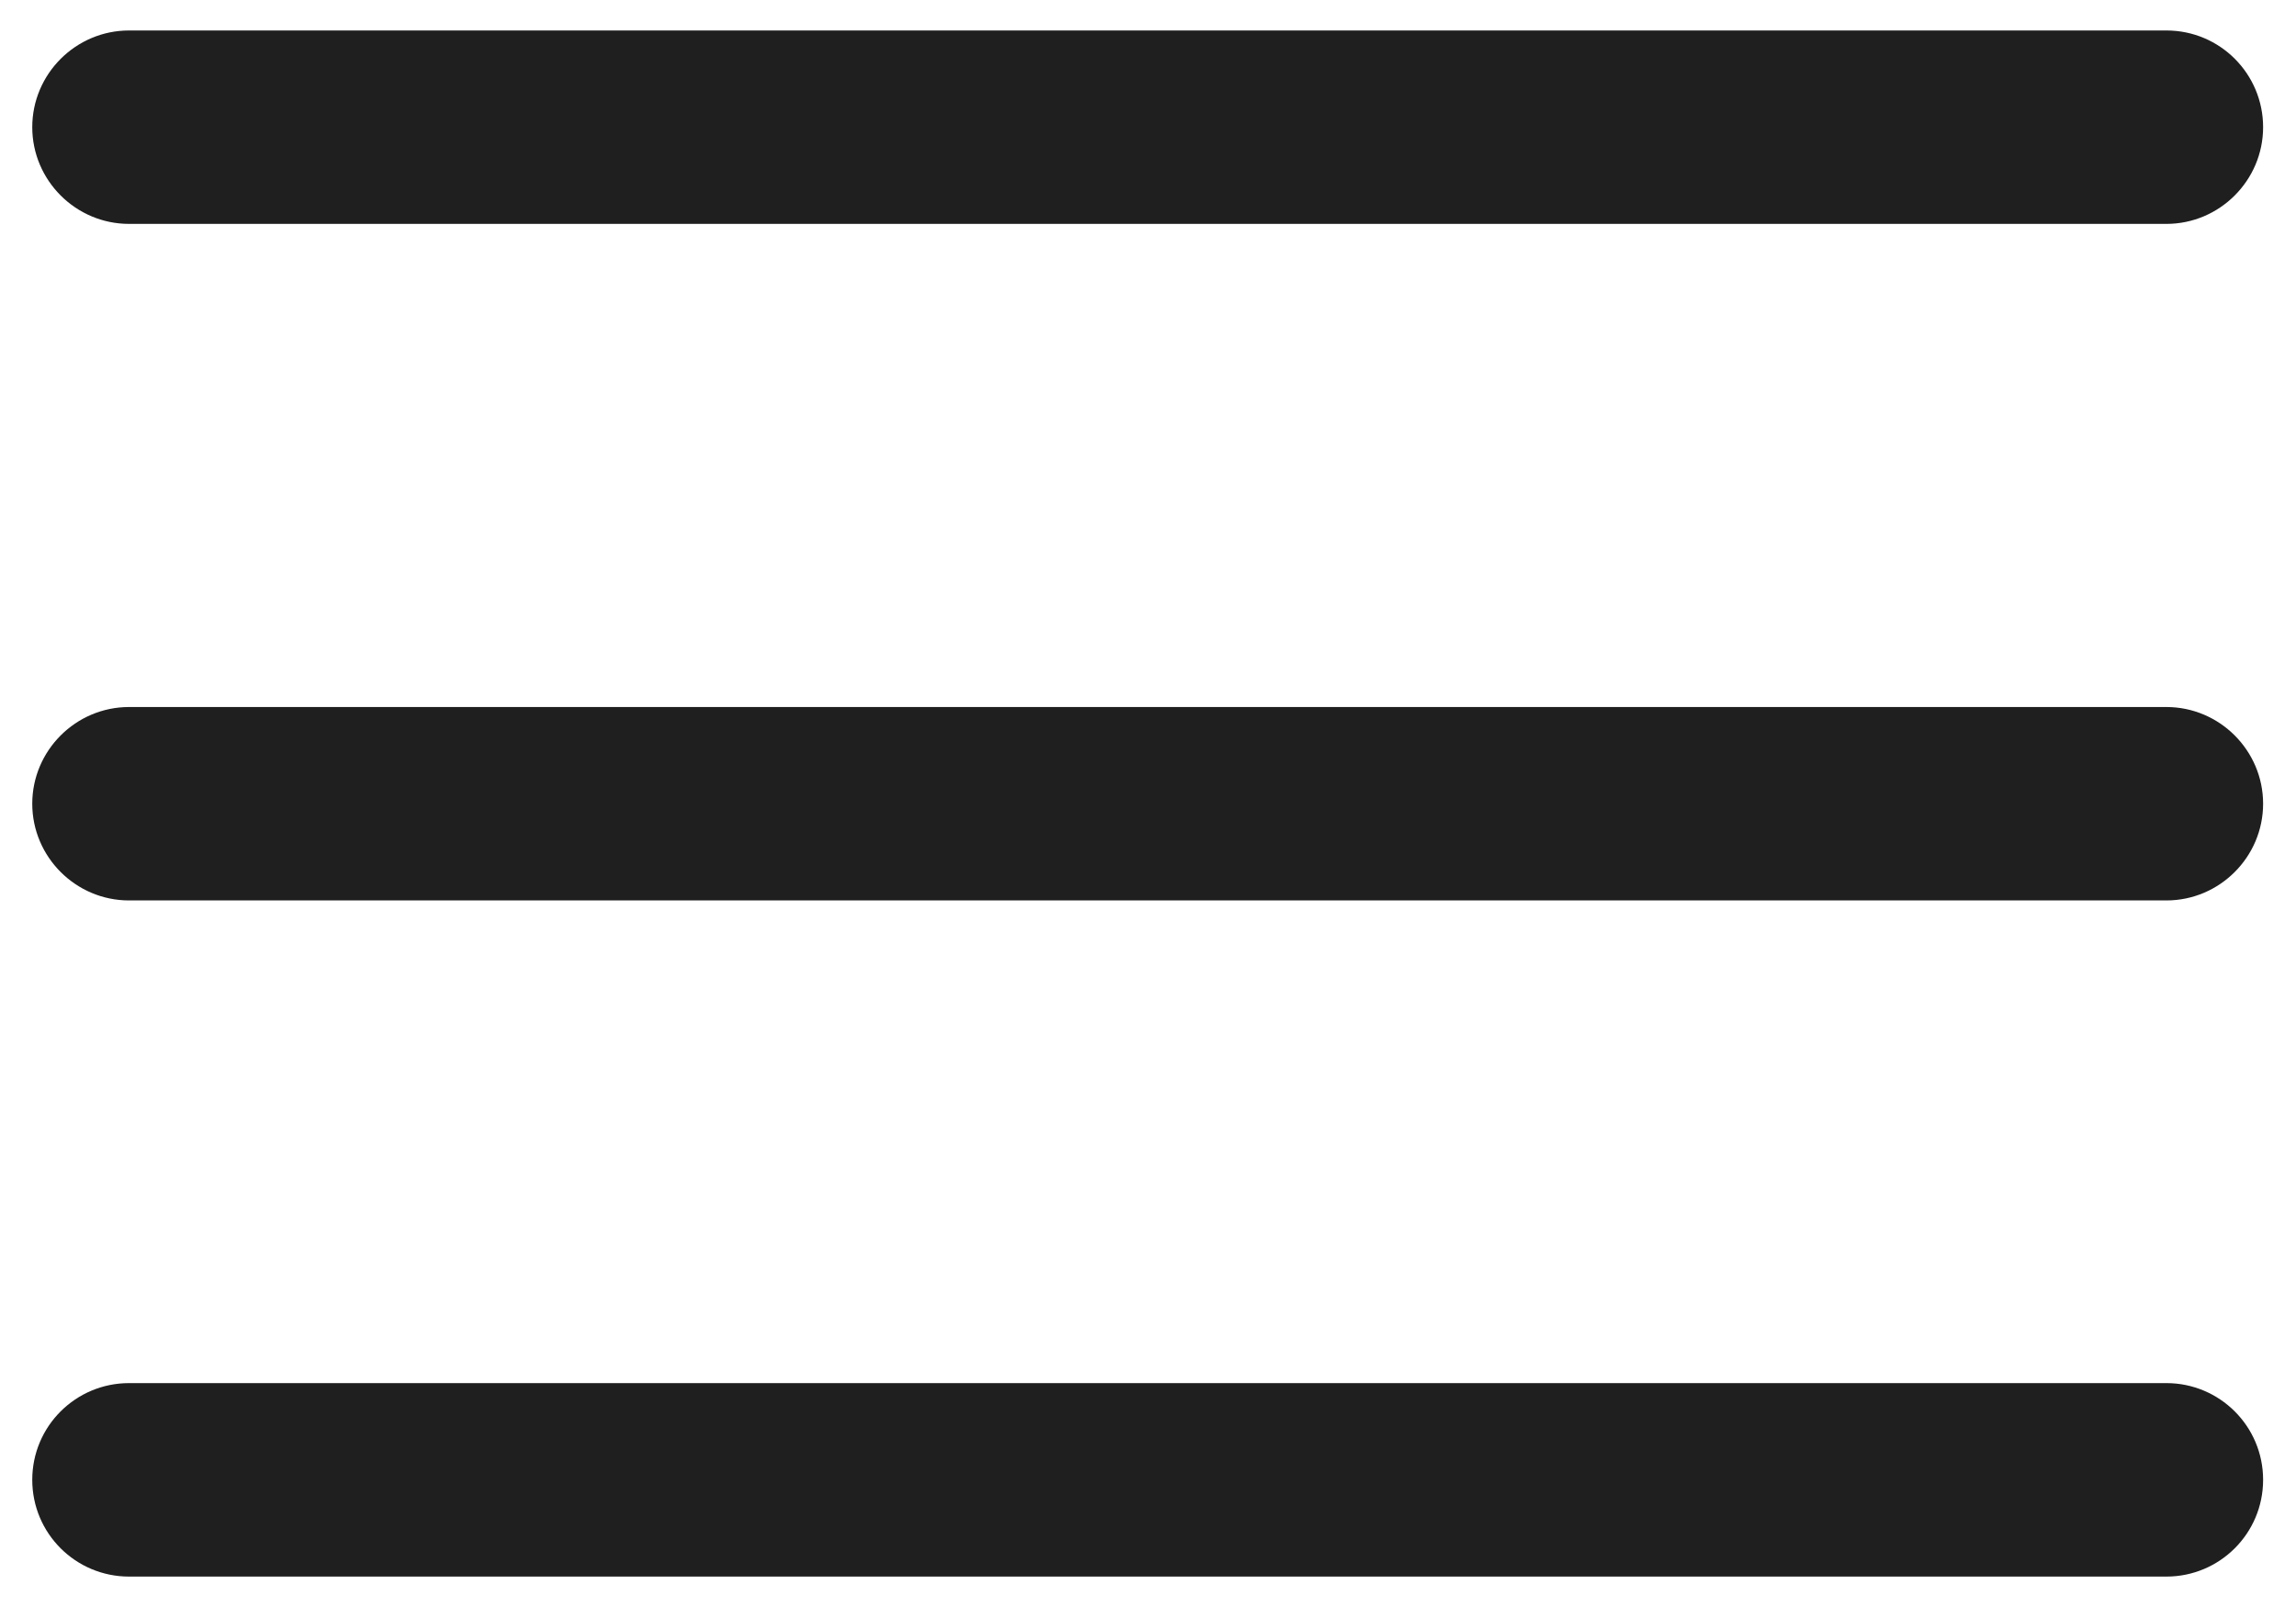
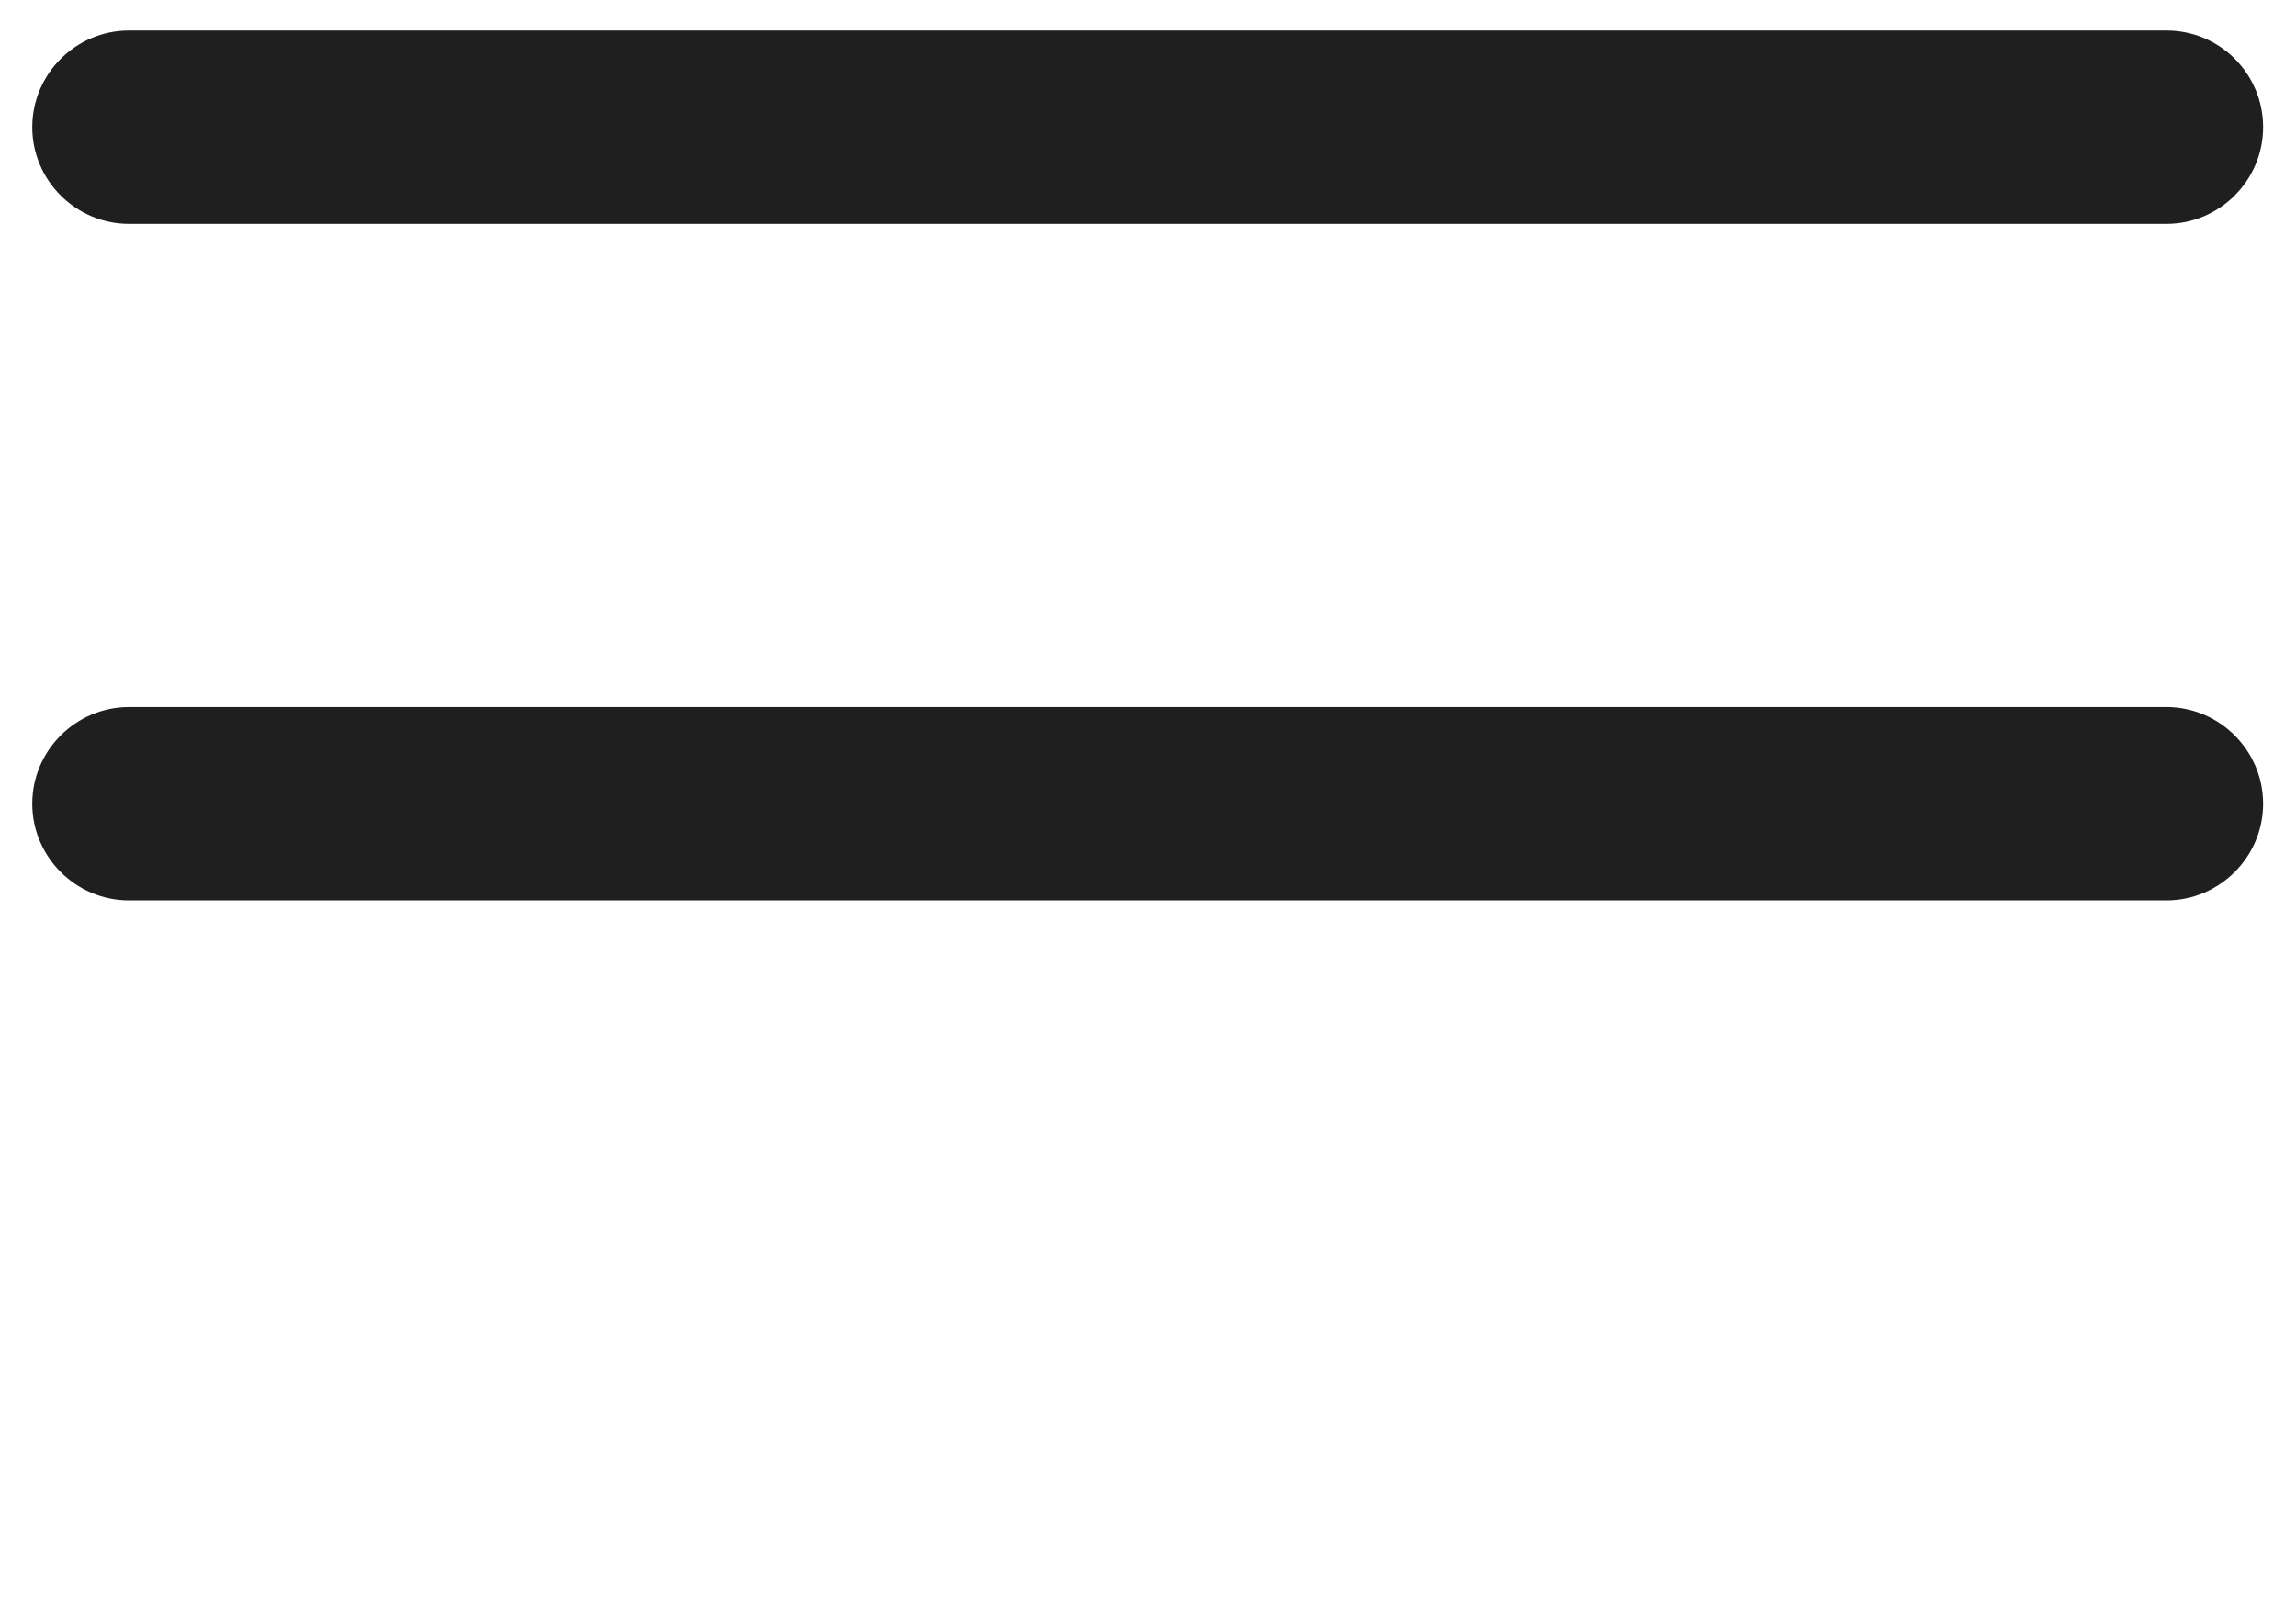
<svg xmlns="http://www.w3.org/2000/svg" width="40" height="28" viewBox="0 0 40 28" fill="none">
  <path d="M2.248 3.901H37.742C38.669 3.901 39.427 3.143 39.427 2.216C39.427 1.288 38.677 0.531 37.742 0.531L2.248 0.531C1.32 0.531 0.562 1.288 0.562 2.216C0.562 3.143 1.32 3.901 2.248 3.901Z" fill="#1F1F1F" />
  <path d="M37.742 12.319H2.248C1.32 12.319 0.562 13.077 0.562 14.004C0.562 14.931 1.32 15.689 2.248 15.689H37.742C38.669 15.689 39.427 14.931 39.427 14.004C39.427 13.077 38.669 12.319 37.742 12.319Z" fill="#1F1F1F" />
-   <path d="M37.742 24.099H2.248C1.32 24.099 0.562 24.849 0.562 25.784C0.562 26.72 1.32 27.47 2.248 27.47H37.742C38.669 27.47 39.427 26.72 39.427 25.784C39.427 24.849 38.669 24.099 37.742 24.099Z" fill="#1F1F1F" />
</svg>